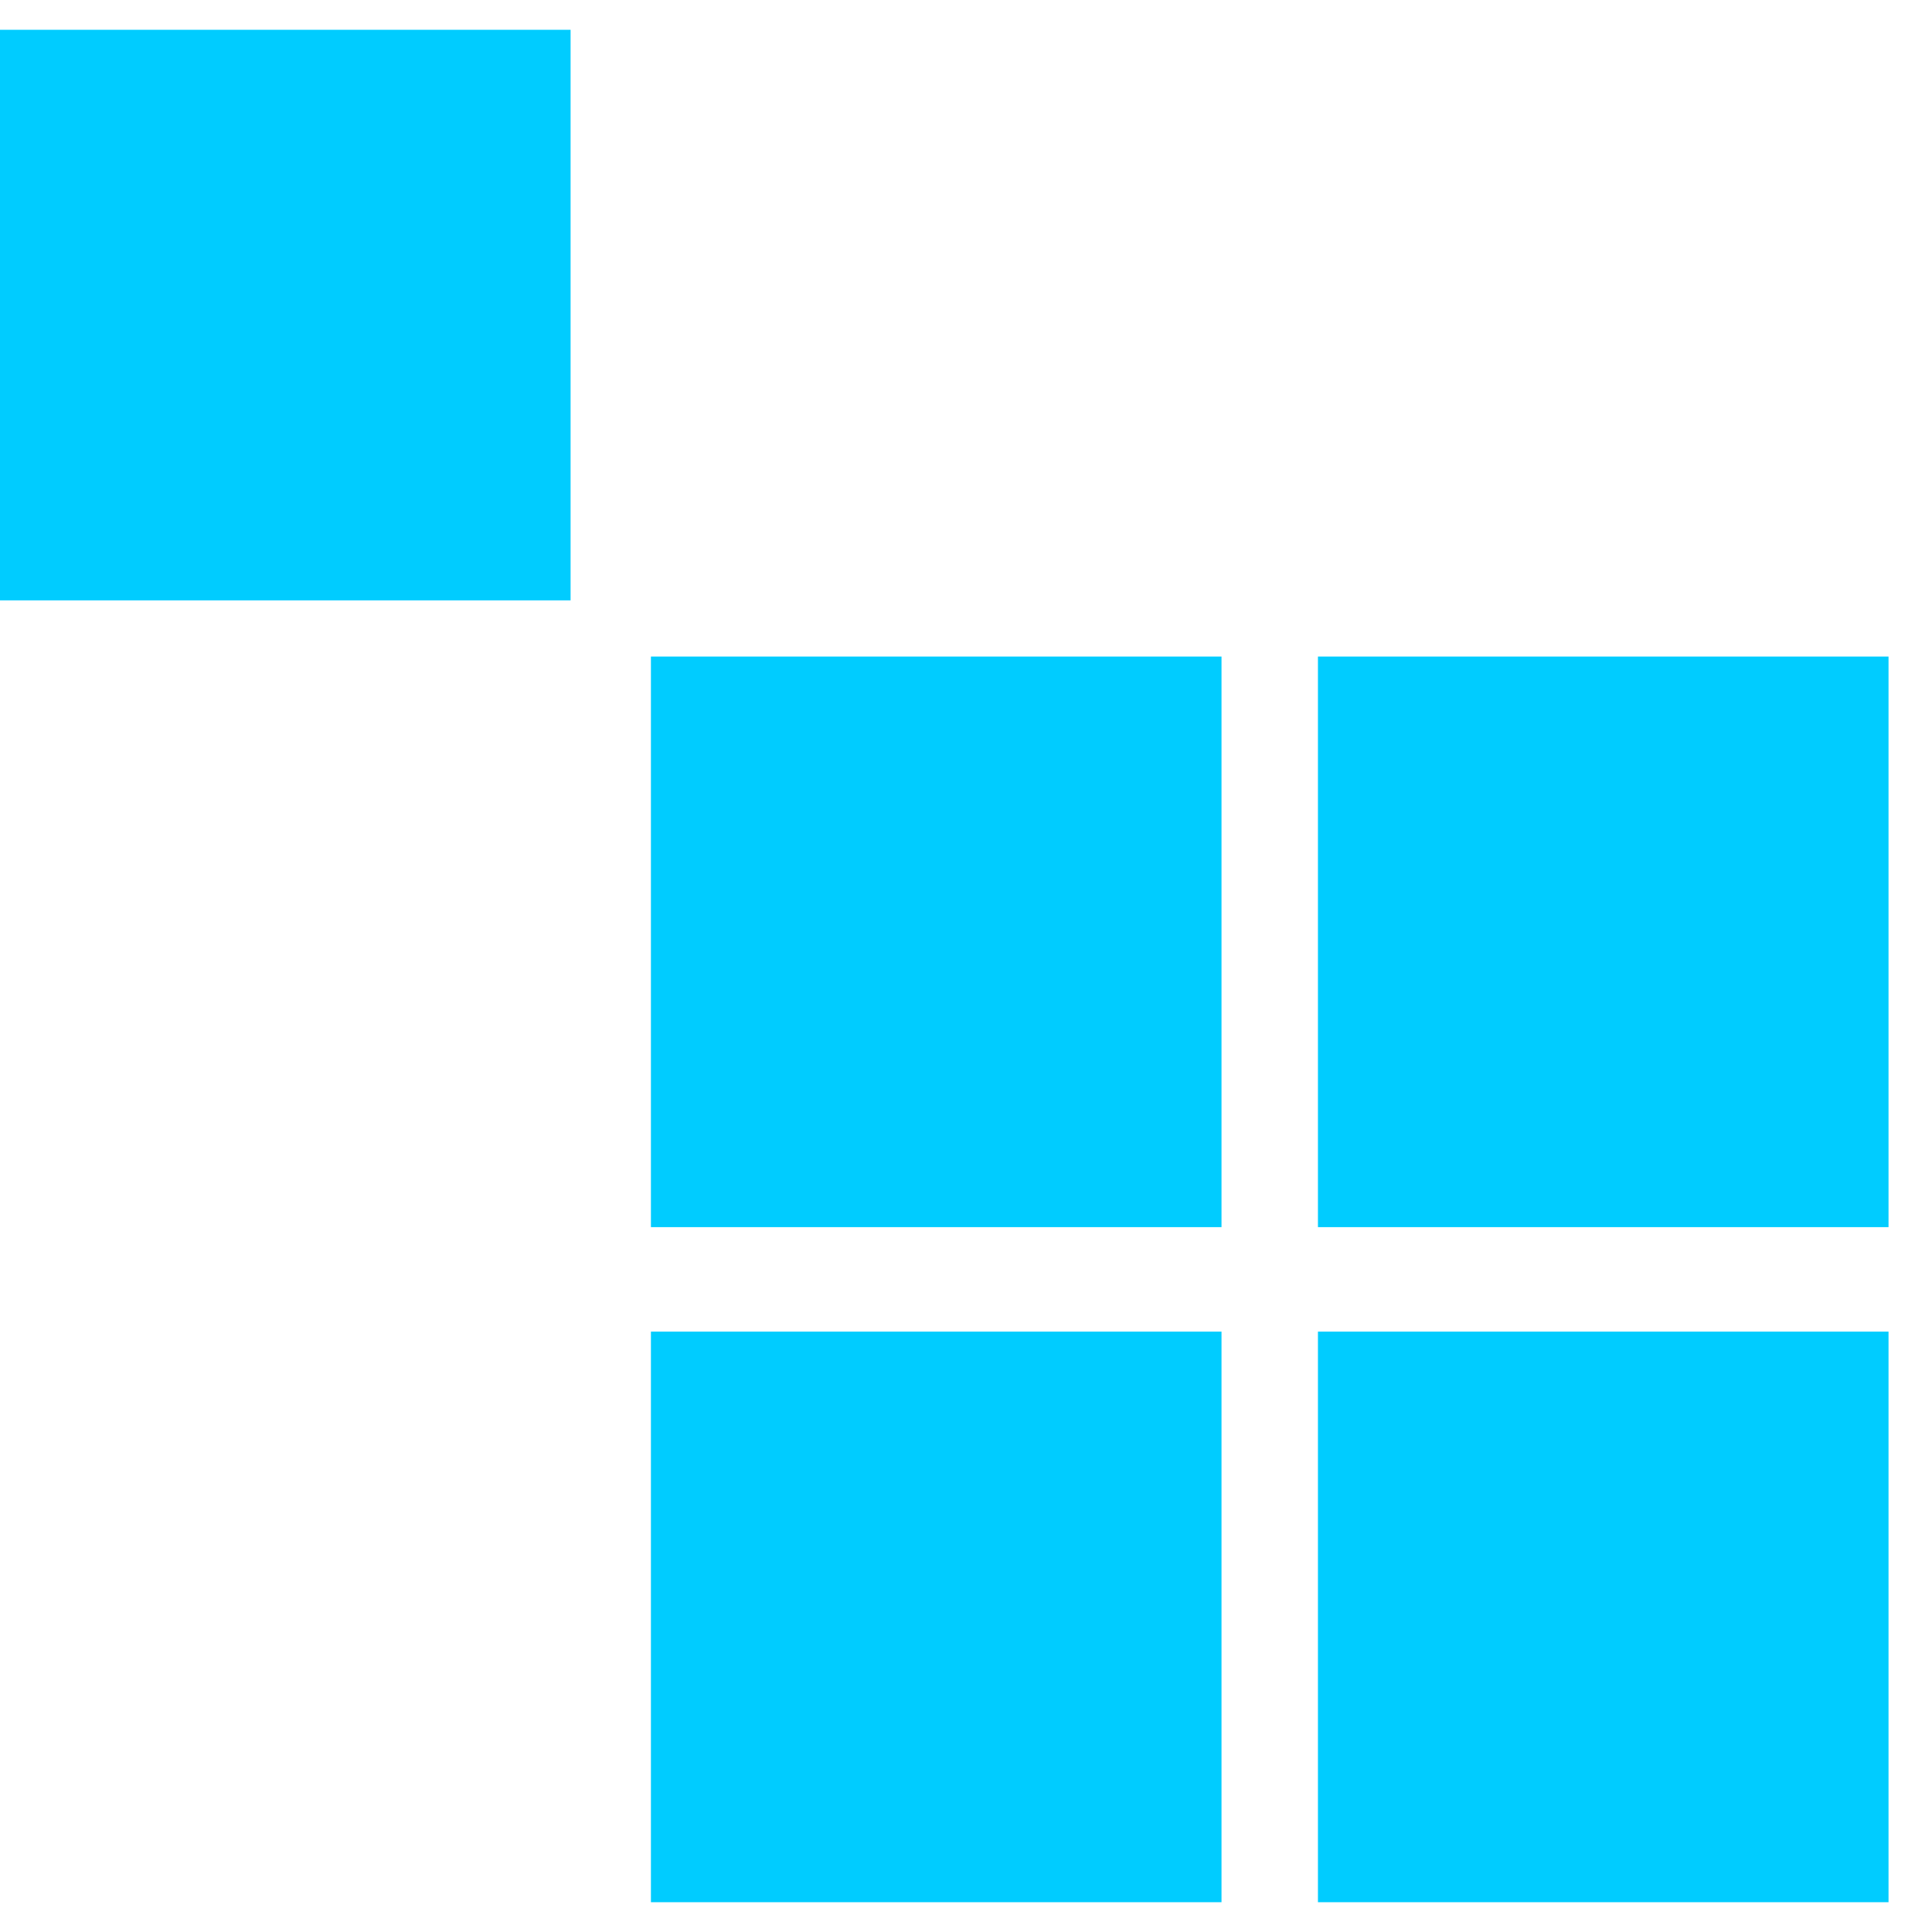
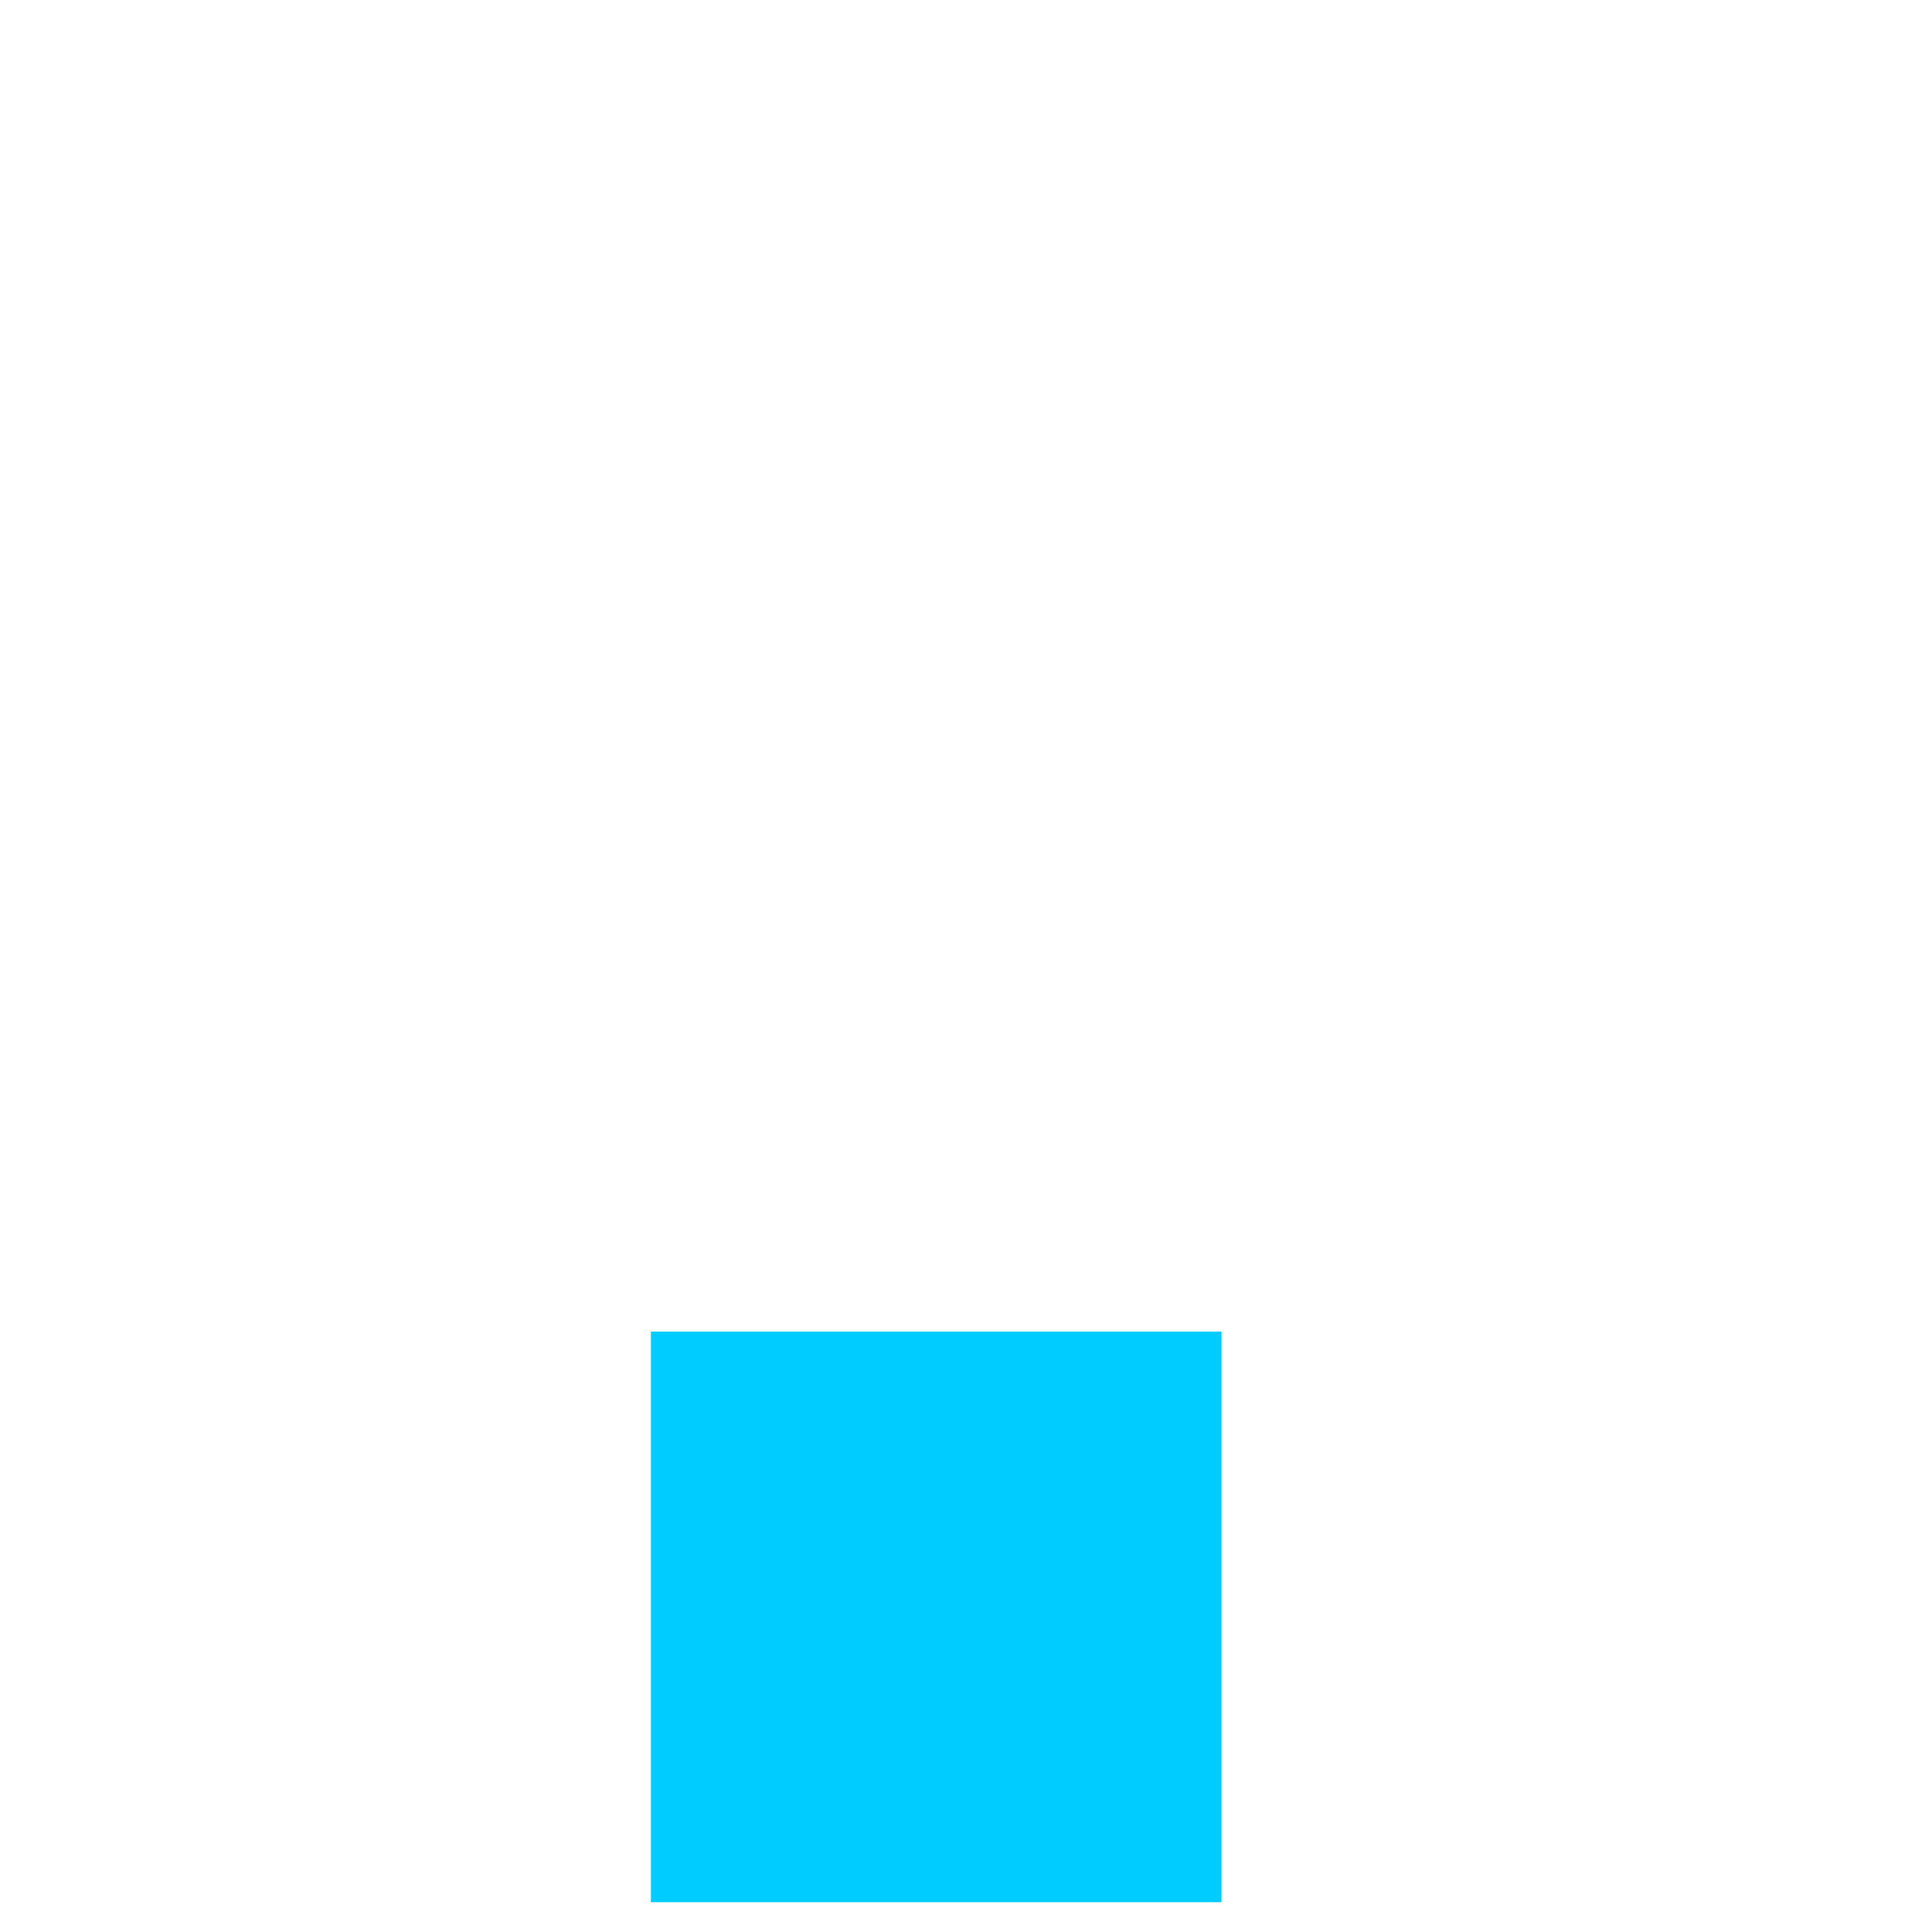
<svg xmlns="http://www.w3.org/2000/svg" width="12" height="12" viewBox="0 0 12 12" fill="none">
-   <rect x="4.043" y="4.078" width="3.544" height="3.544" fill="#00CCFF" />
-   <rect y="0.185" width="3.544" height="3.544" fill="#00CCFF" />
  <rect x="4.043" y="8.271" width="3.544" height="3.544" fill="#00CCFF" />
-   <rect x="8.186" y="4.078" width="3.544" height="3.544" fill="#00CCFF" />
-   <rect x="8.186" y="8.271" width="3.544" height="3.544" fill="#00CCFF" />
</svg>